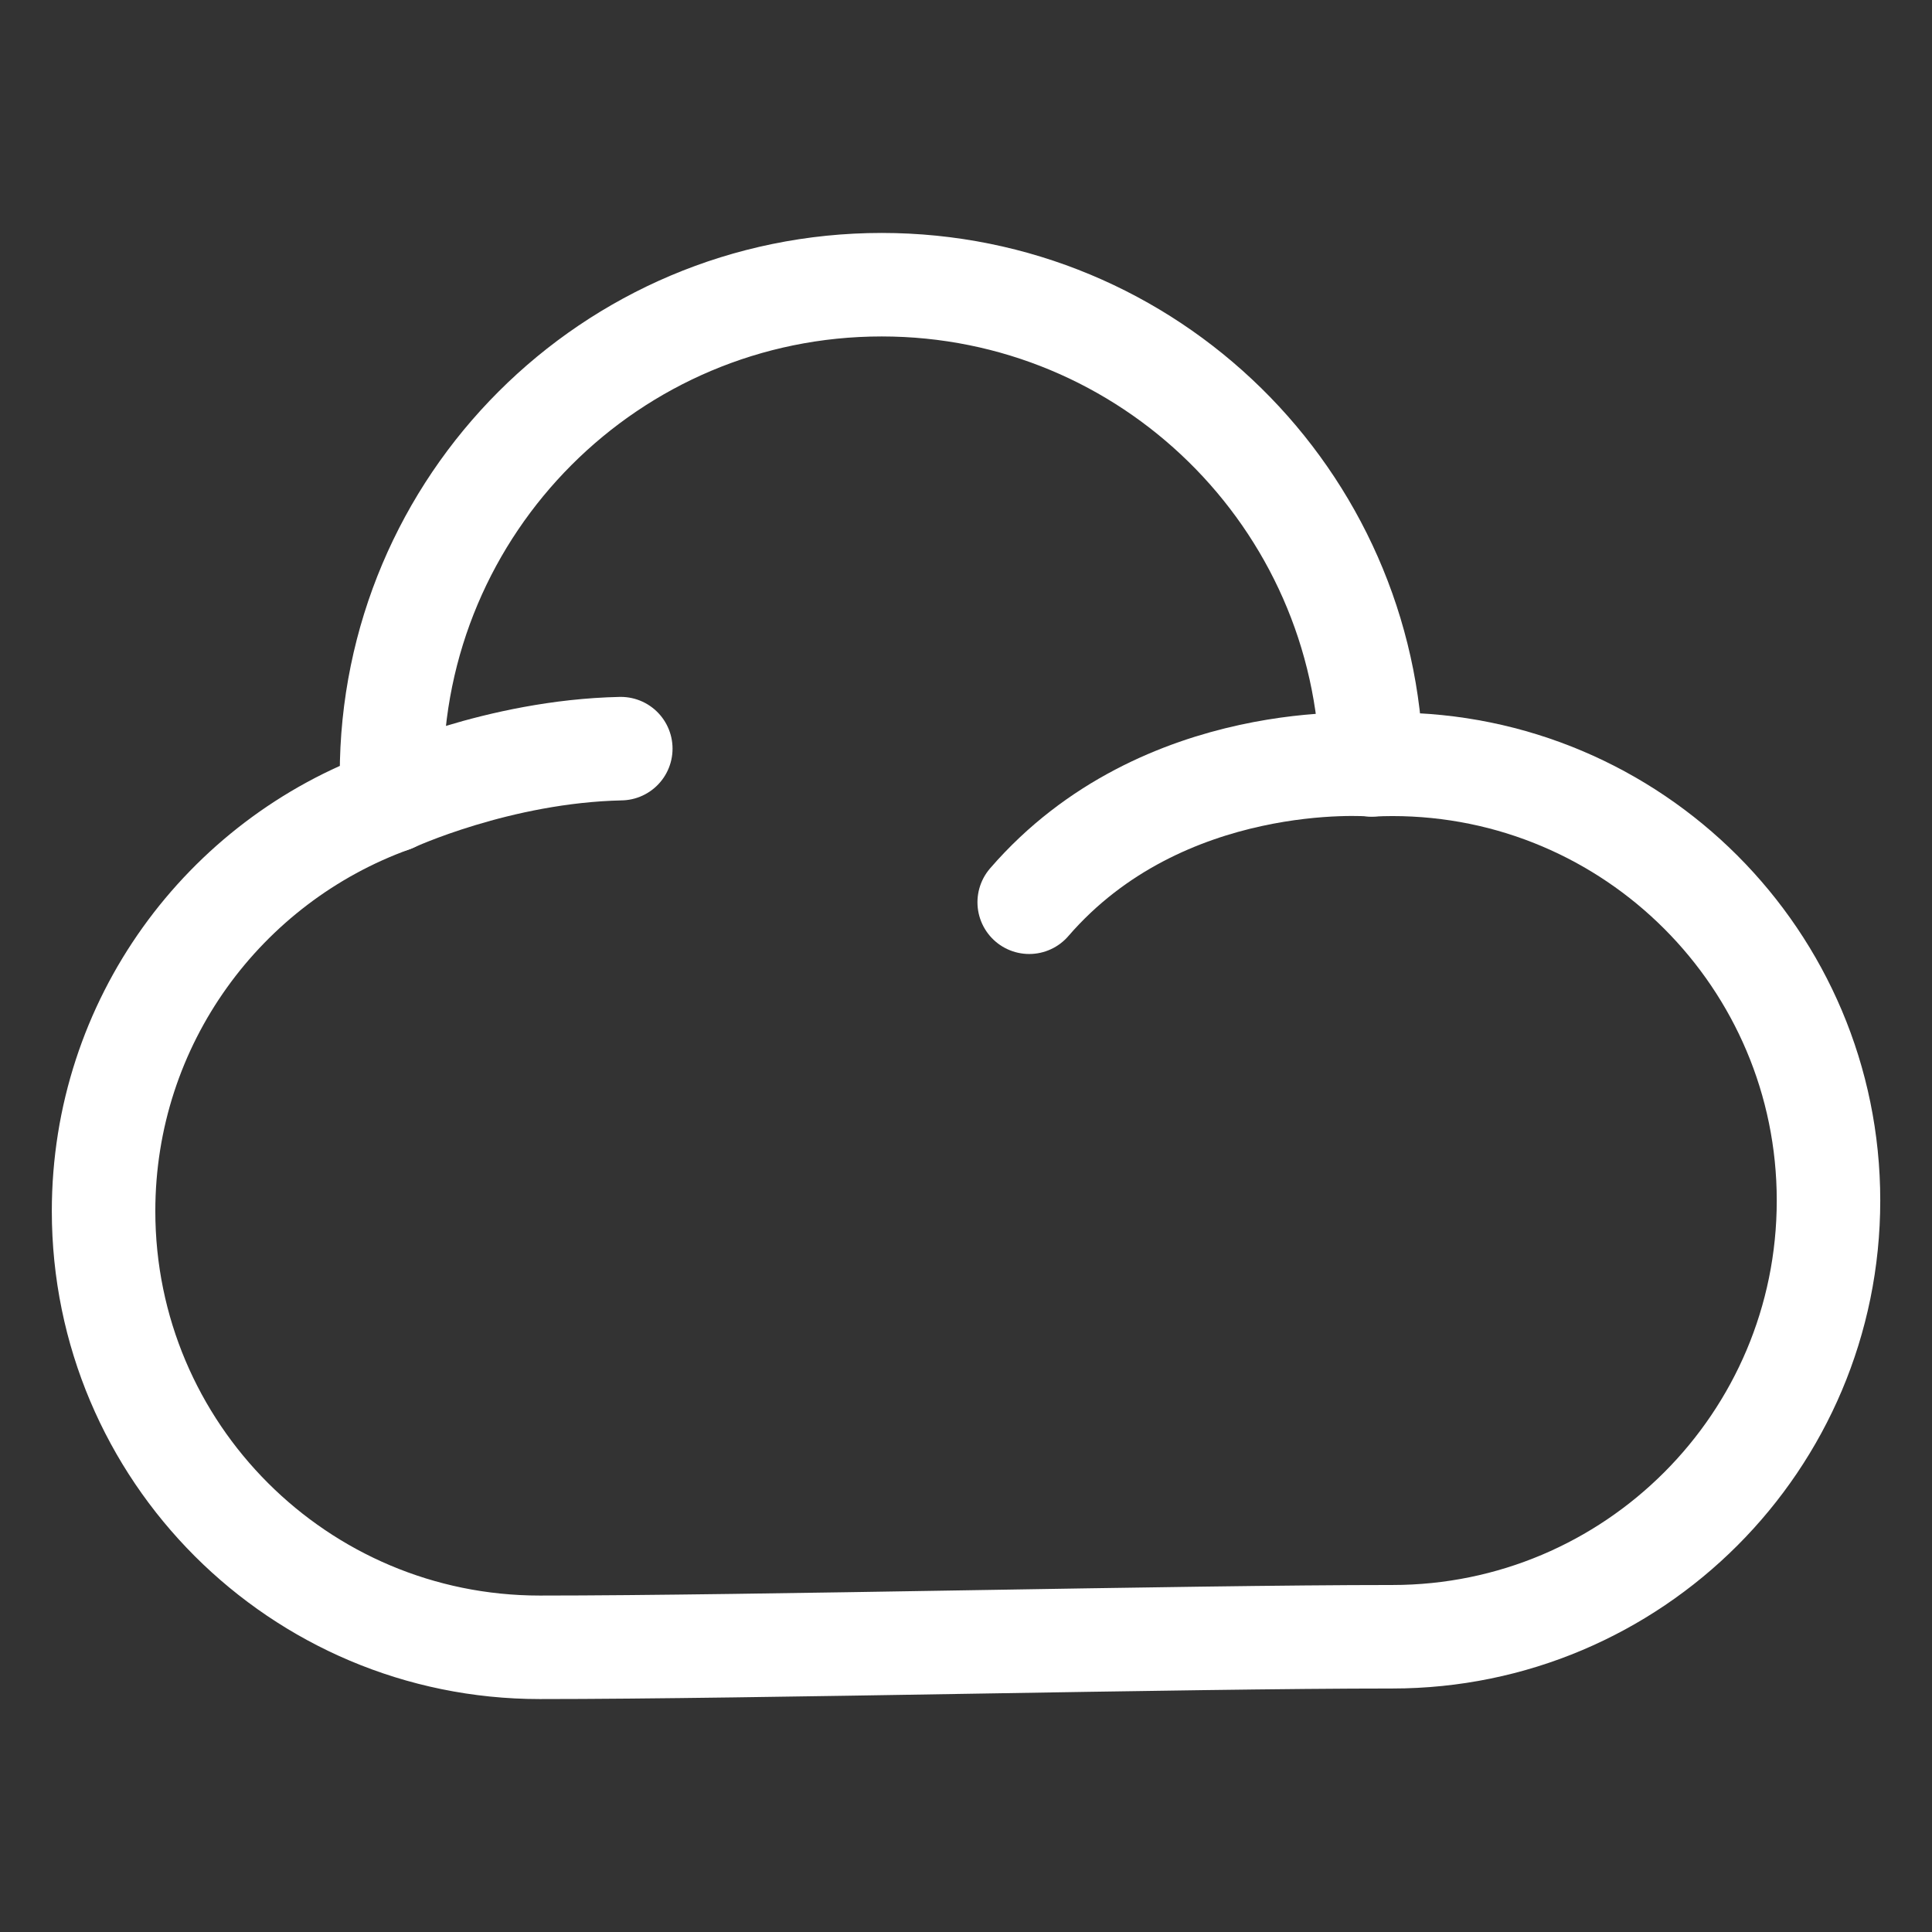
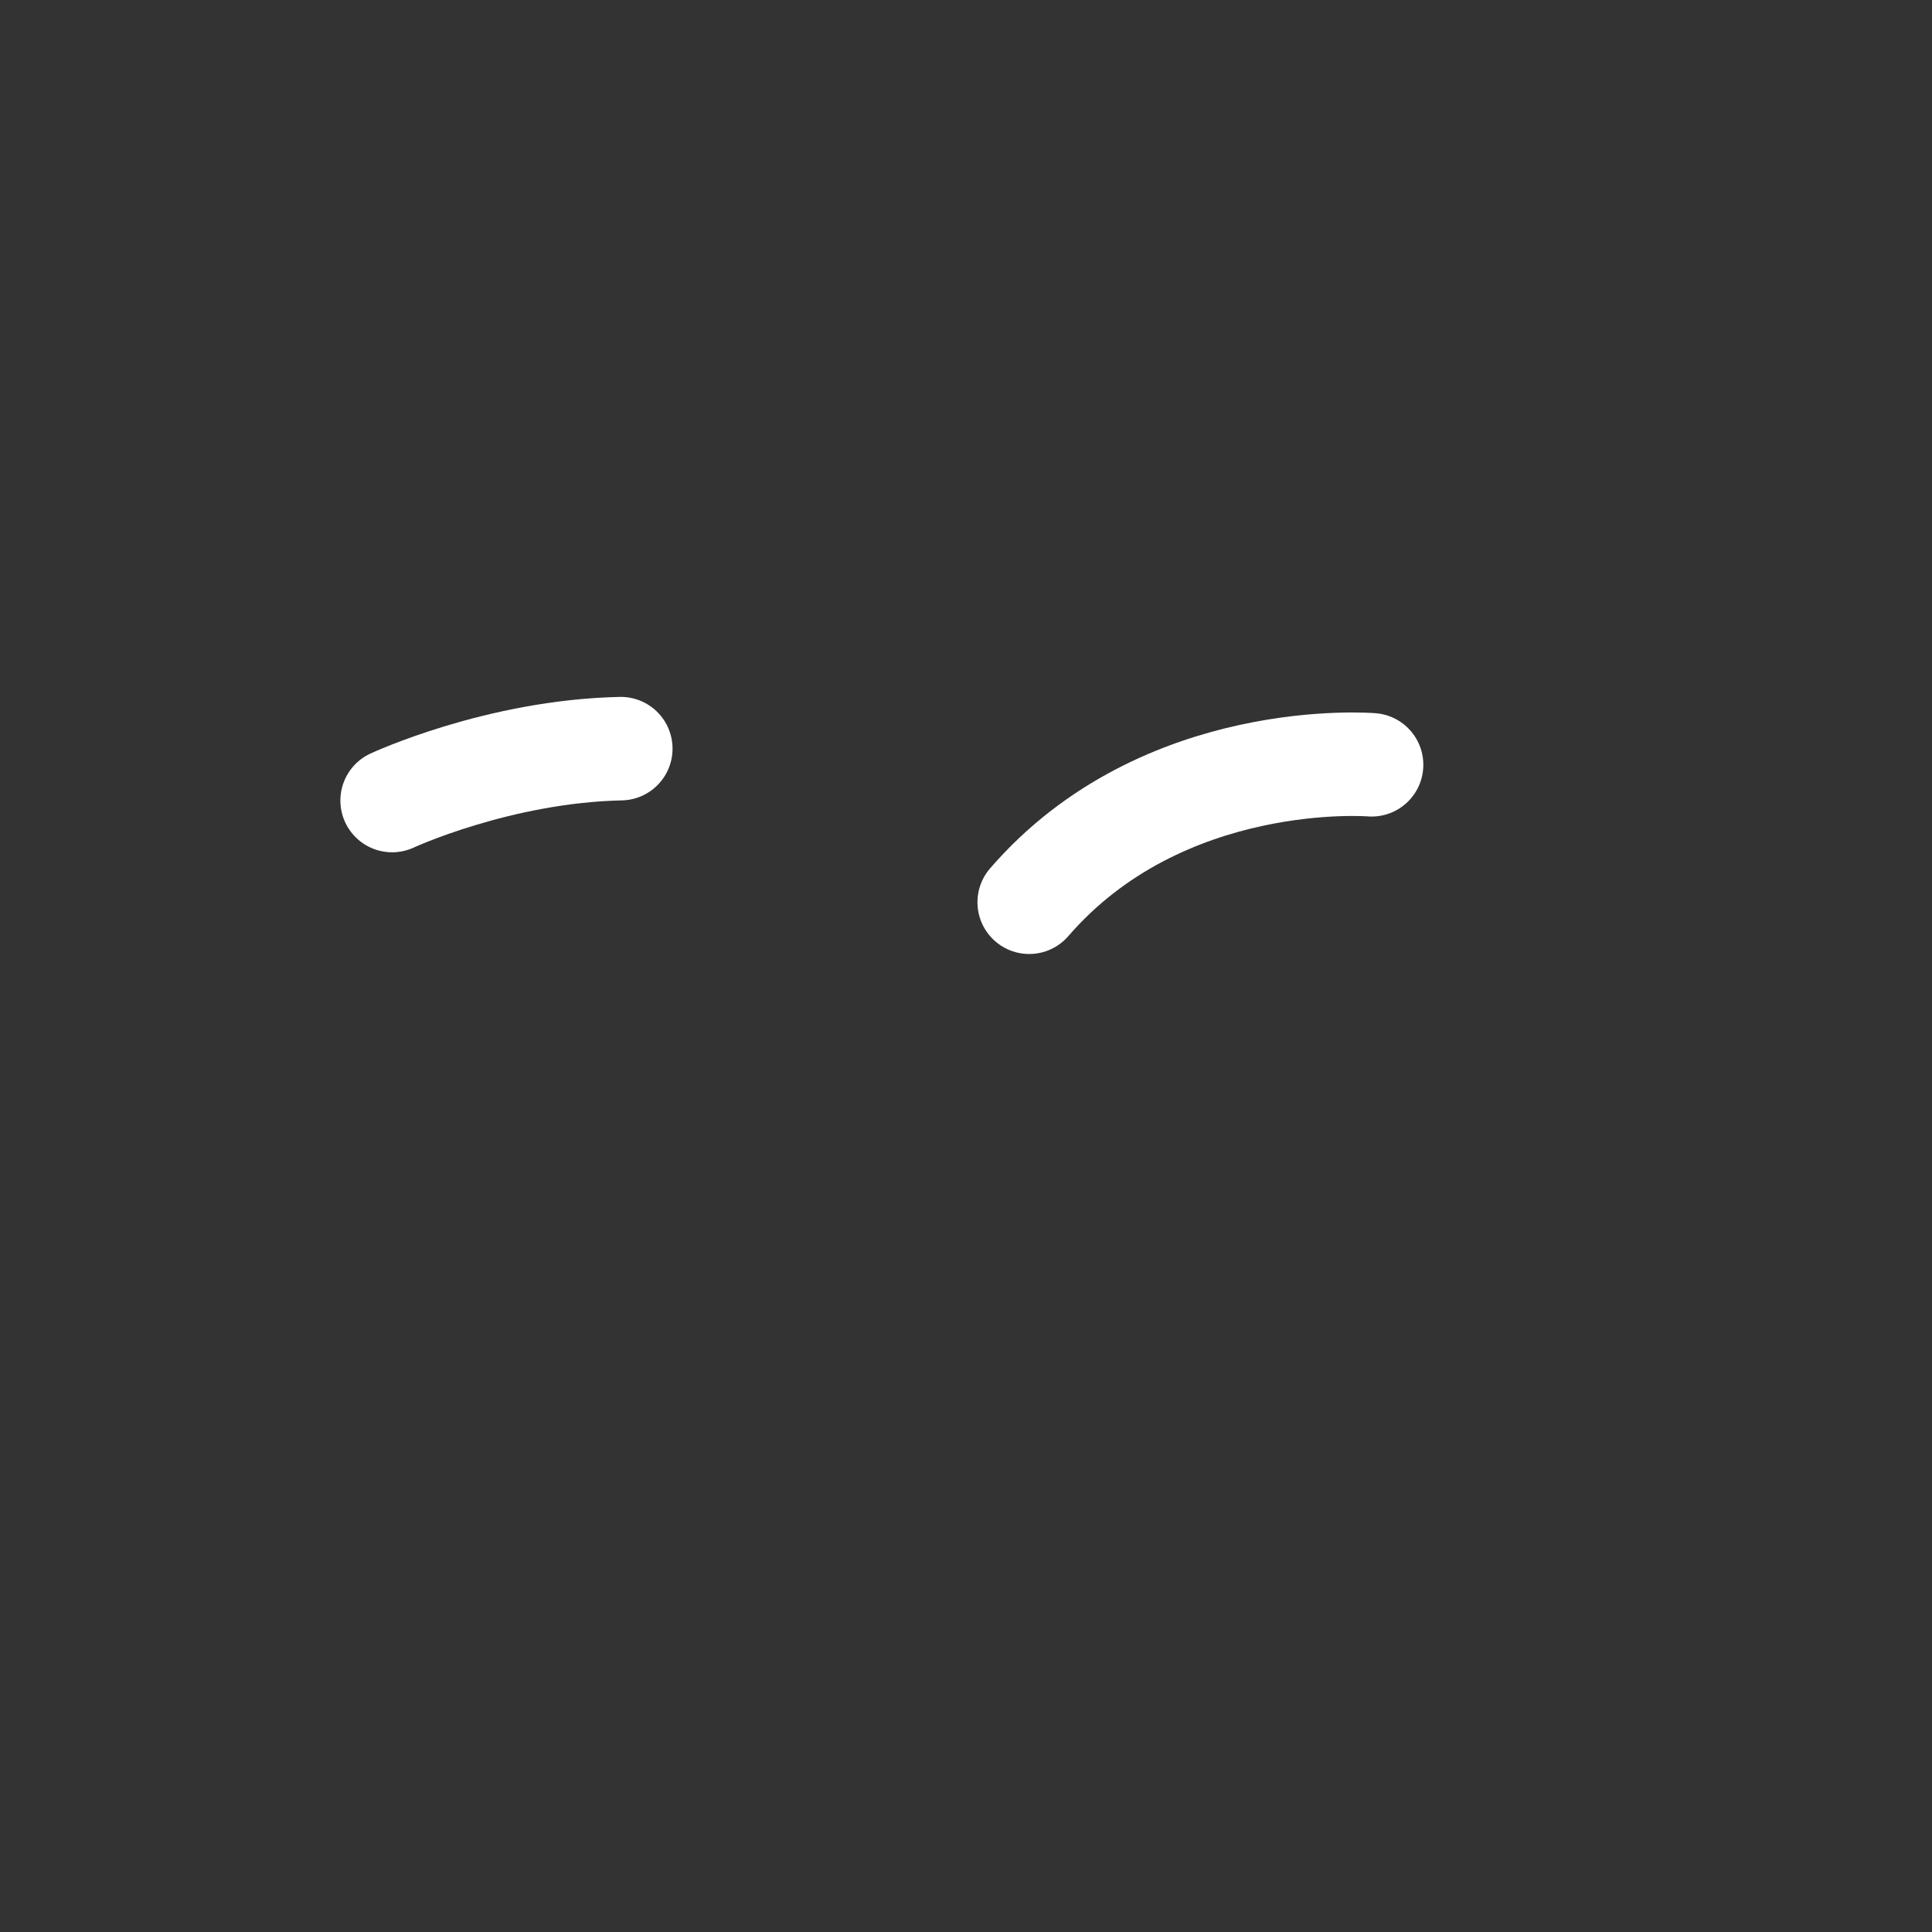
<svg xmlns="http://www.w3.org/2000/svg" id="Layer_1" width="28" height="28" version="1.1" viewBox="0 0 28 28">
  <rect x="0" y="0" width="28" height="28" fill="#333333" stroke="none" />
-   <path d="M20.178,11.077c-.1,0-.2.003-.299.008-.078-3.856-3.226-6.959-7.101-6.959-3.924,0-7.104,3.181-7.104,7.104,0,.125.003.249.01.372-2.439.877-4.183,3.21-4.183,5.95,0,3.492,2.831,6.322,6.322,6.322,3.057,0,9.352-.153,12.355-.153,3.492,0,6.322-2.831,6.322-6.322,0-3.492-2.831-6.322-6.322-6.322Z" style="fill: none; stroke: #fff; stroke-linecap: round; stroke-linejoin: round; stroke-width: 1.5px;" />
  <path d="M5.683,11.602s1.535-.714,3.314-.752" style="fill: none; stroke: #fff; stroke-linecap: round; stroke-linejoin: round; stroke-width: 1.5px;" />
  <path d="M19.878,11.084s-3.023-.25-4.962,1.992" style="fill: none; stroke: #fff; stroke-linecap: round; stroke-linejoin: round; stroke-width: 1.5px;" />
</svg>